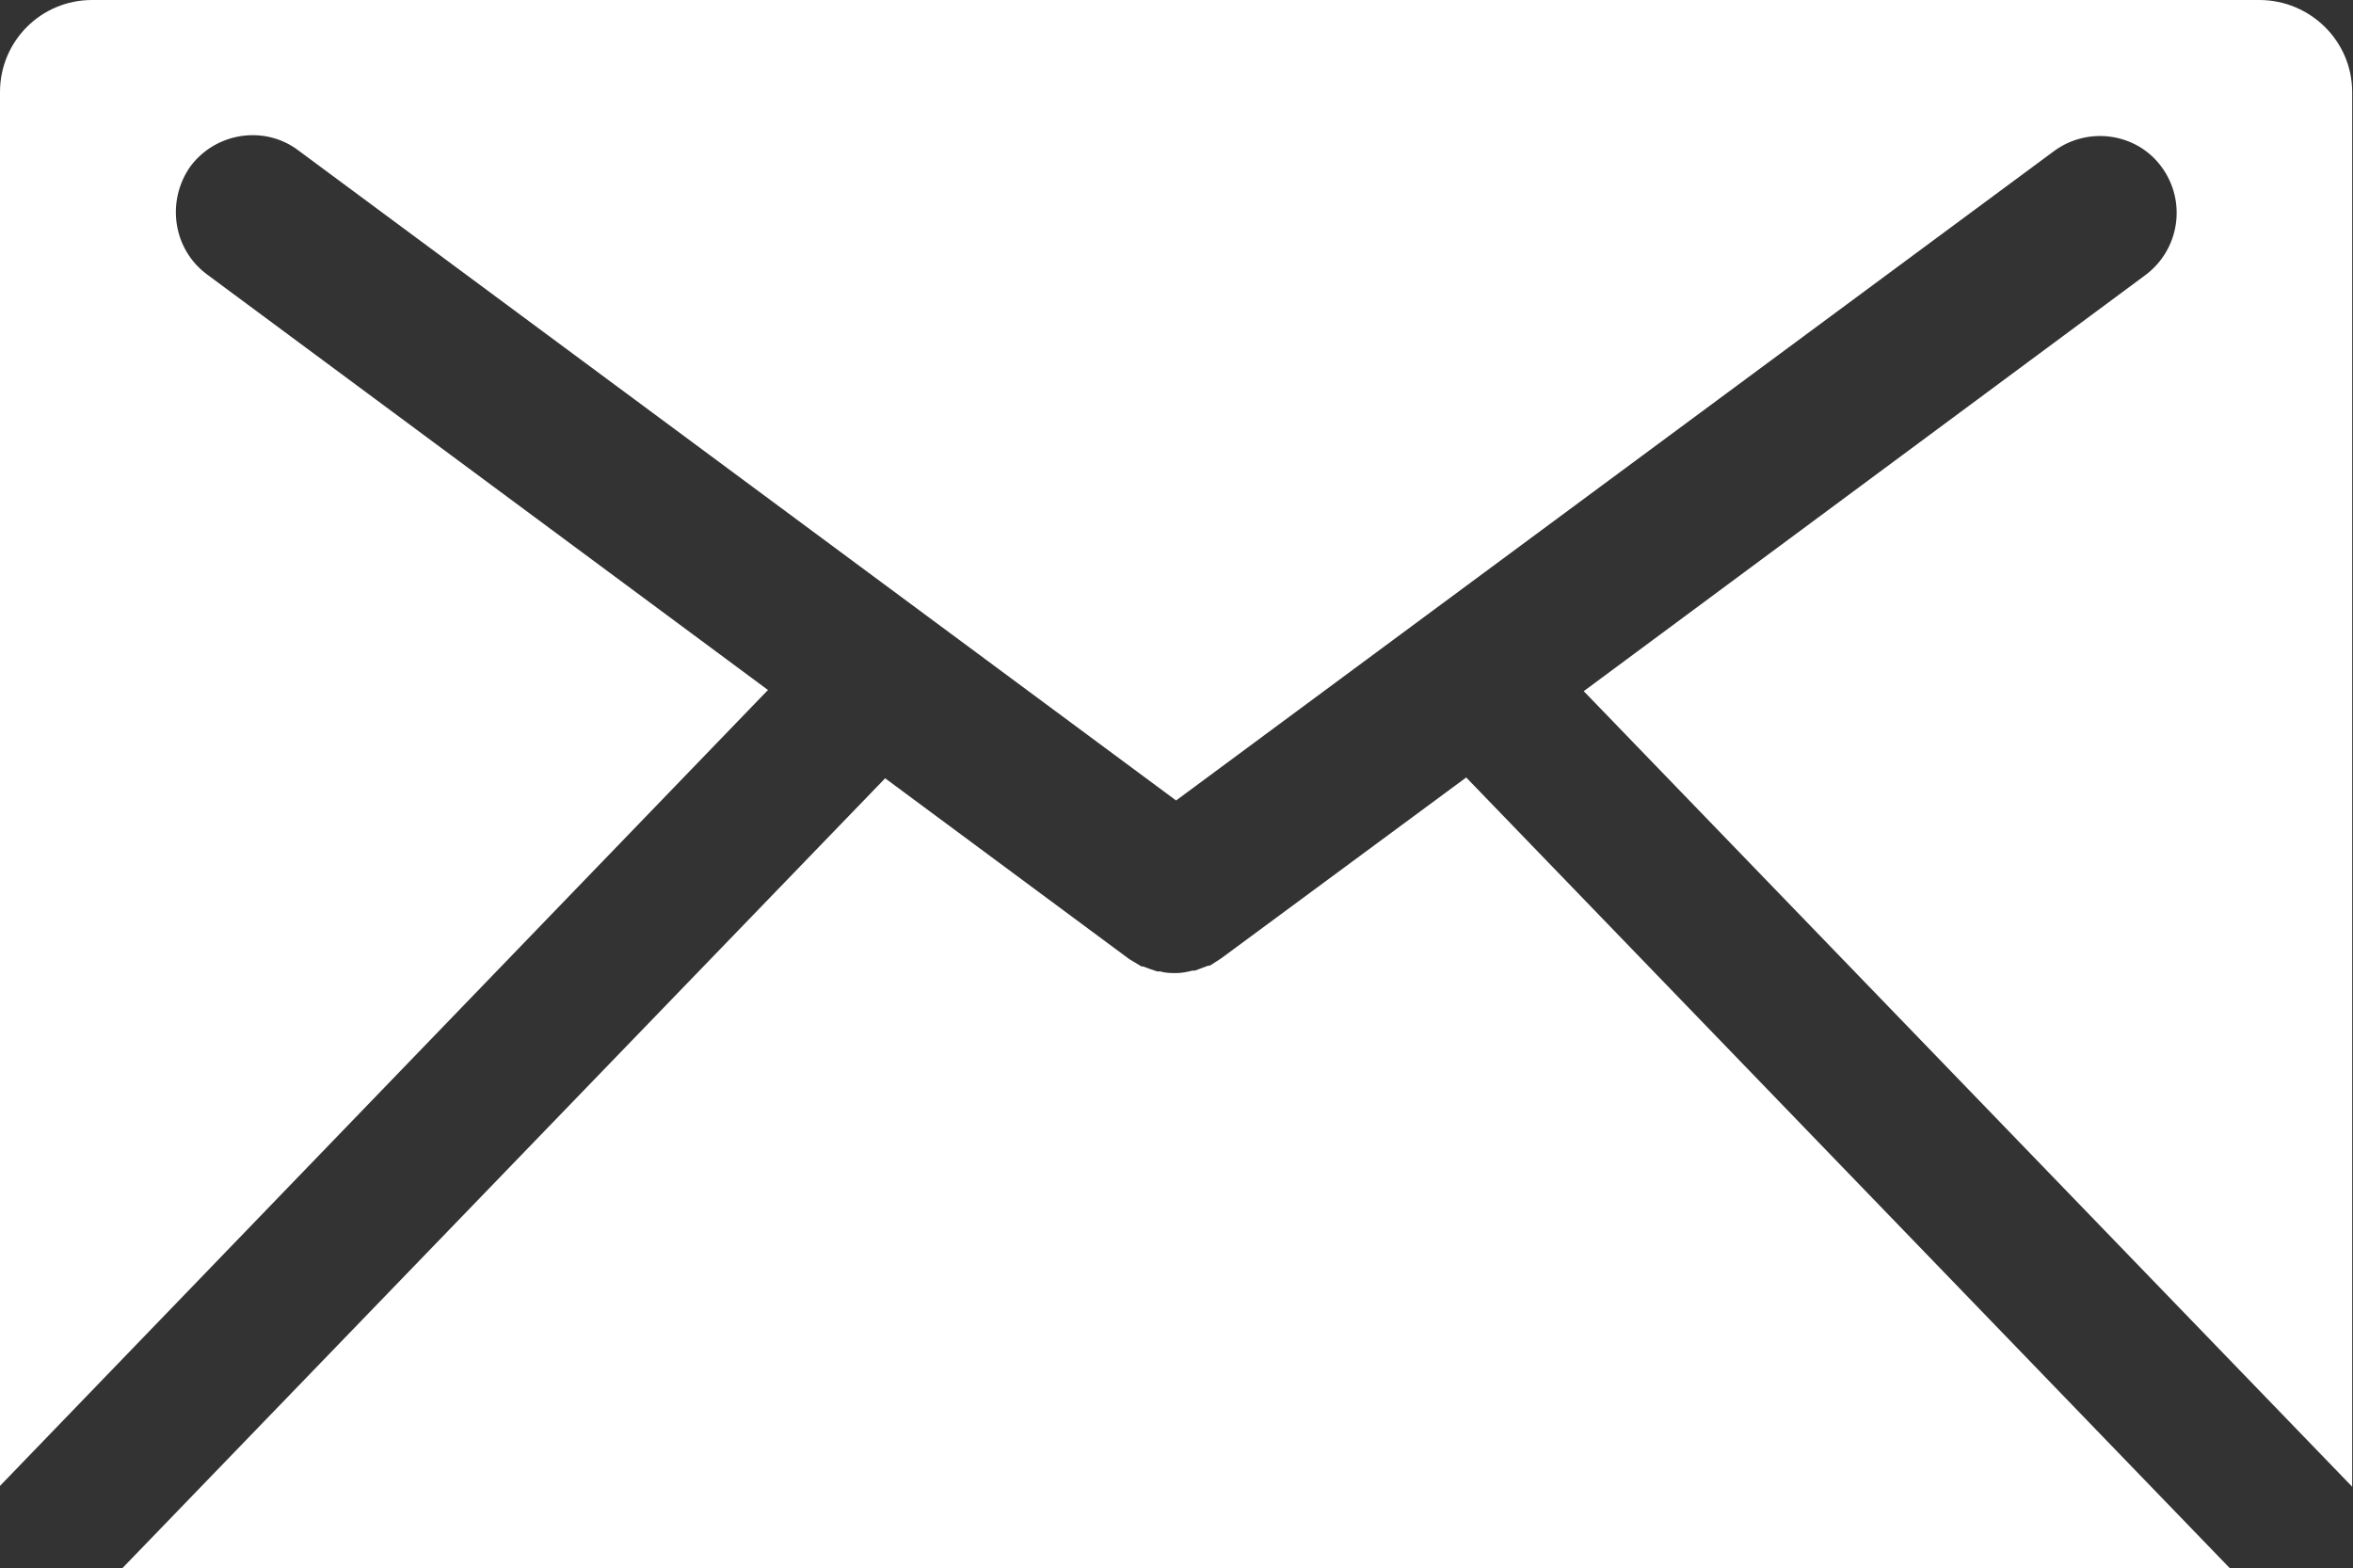
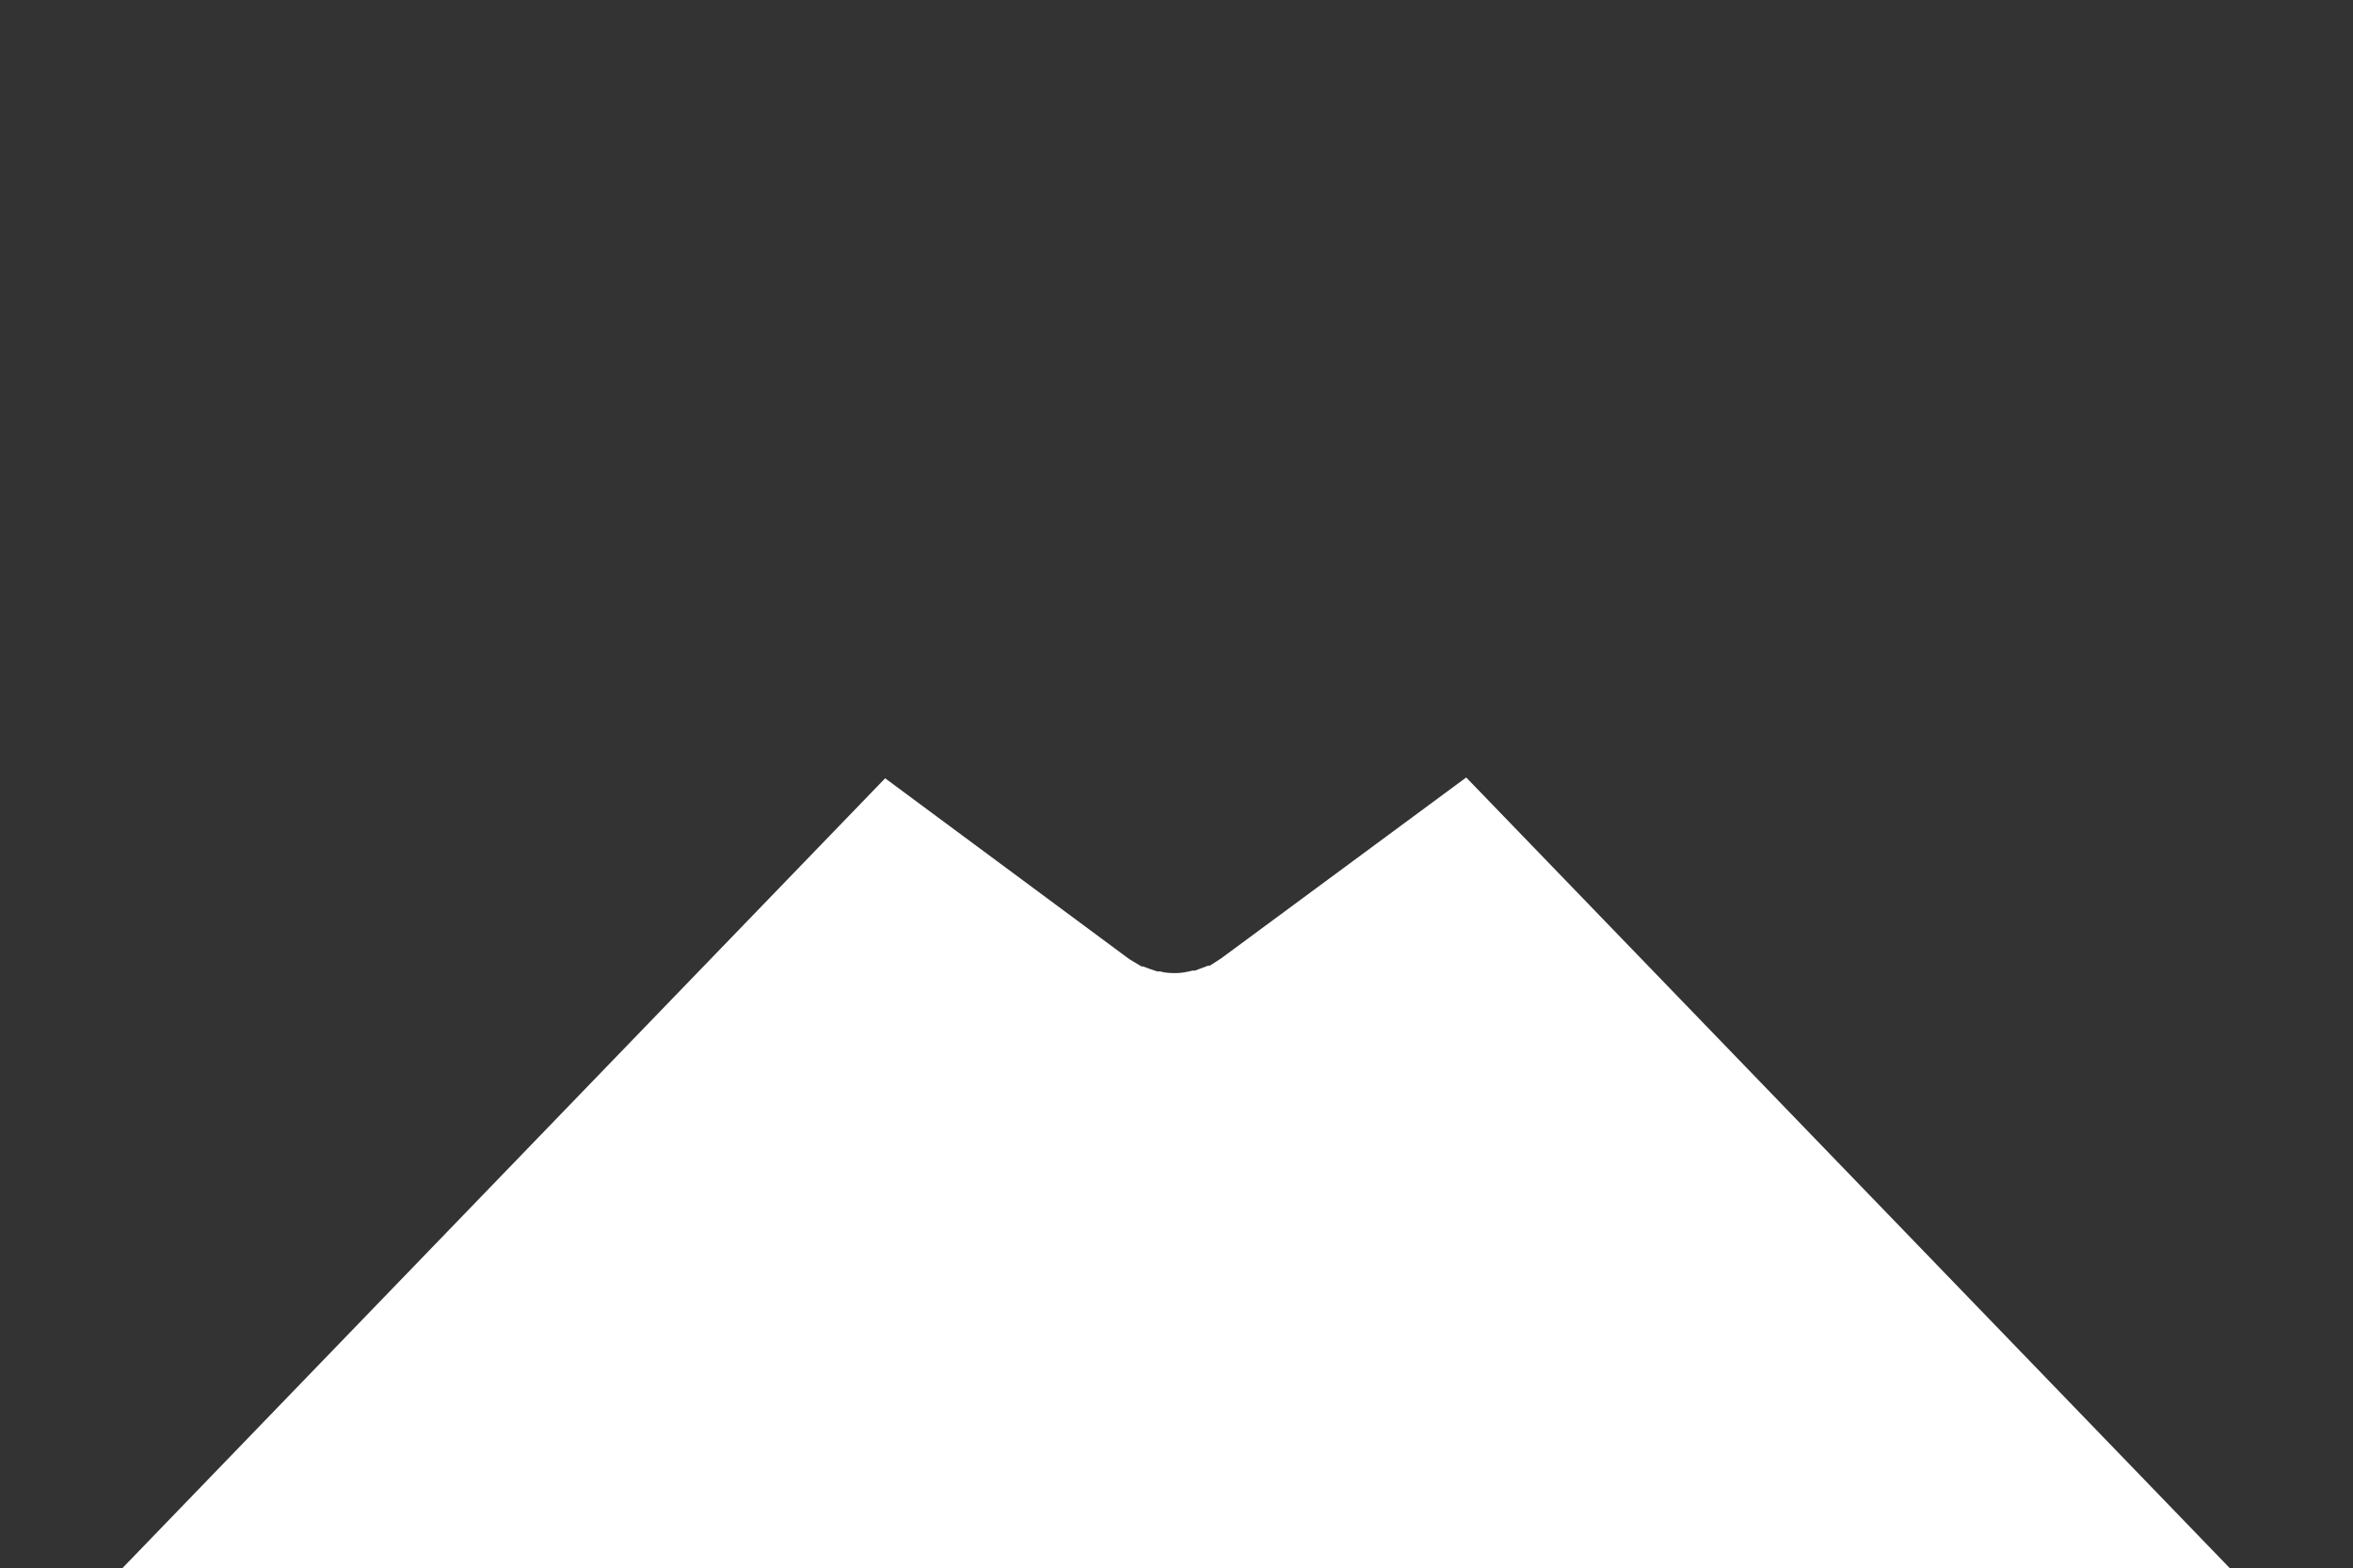
<svg xmlns="http://www.w3.org/2000/svg" id="_レイヤー_2" data-name="レイヤー 2" viewBox="0 0 28.63 19.08">
  <rect x="0" y="0" width="28.63" height="19.08" fill="#333333" stroke="none" />
  <defs>
    <style>
      .cls-1 {
        fill: #fff;
      }
    </style>
  </defs>
  <g id="_レイヤー_2-2" data-name="レイヤー 2">
    <g>
      <path class="cls-1" d="m27.13,19.08l-9.29-9.62-2.98,2.2s-.09.06-.14.09c0,0-.02,0-.02,0-.05.02-.11.04-.16.06h-.03c-.08.02-.14.03-.2.03s-.13,0-.19-.02c0,0-.02,0-.04,0-.06-.02-.12-.04-.17-.06h-.02c-.05-.03-.1-.06-.15-.09l-2.97-2.2L1.49,19.08h25.64Z" />
-       <path class="cls-1" d="m9.35,8.4L2.52,3.34c-.42-.31-.5-.9-.2-1.32.31-.41.9-.5,1.31-.19l10.68,7.91L24.99,1.84c.42-.31,1.01-.22,1.31.19.31.42.22,1.01-.2,1.32l-6.83,5.06,9.35,9.68s0-.08,0-.12V1.12c0-.62-.51-1.12-1.13-1.12H1.12C.5,0,0,.5,0,1.12v16.84s0,.08,0,.12l9.34-9.68Z" />
    </g>
  </g>
</svg>